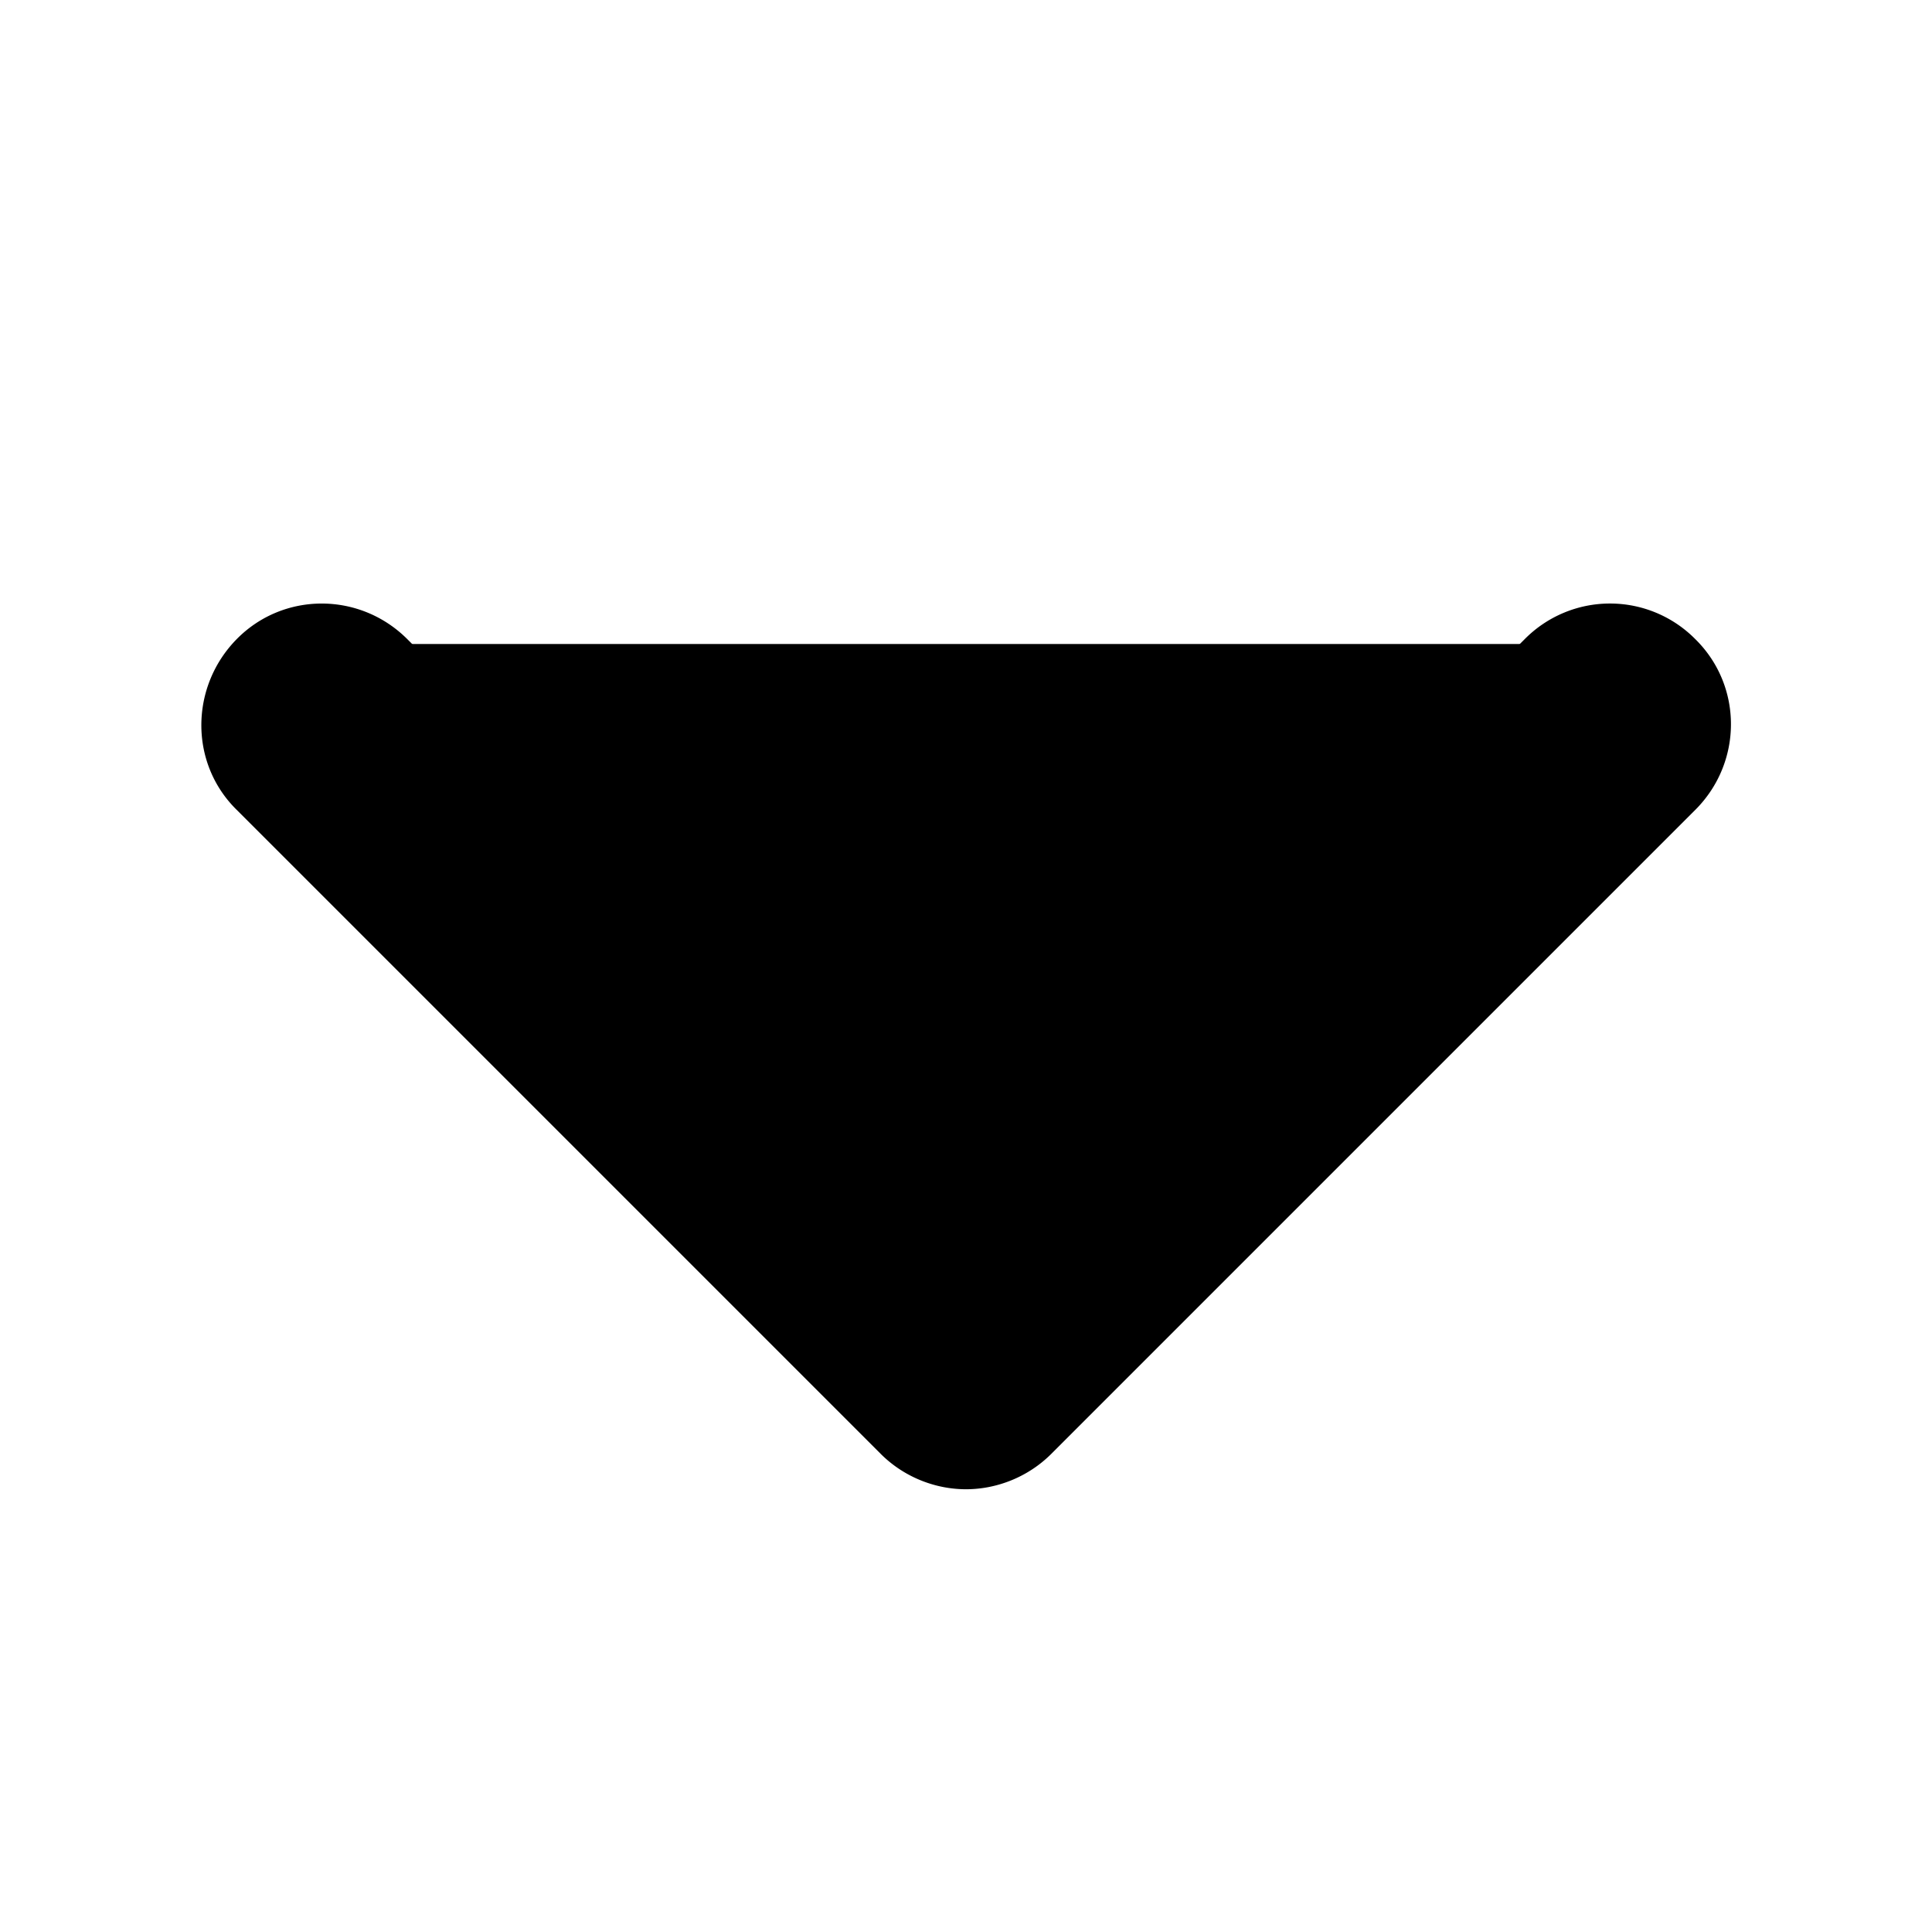
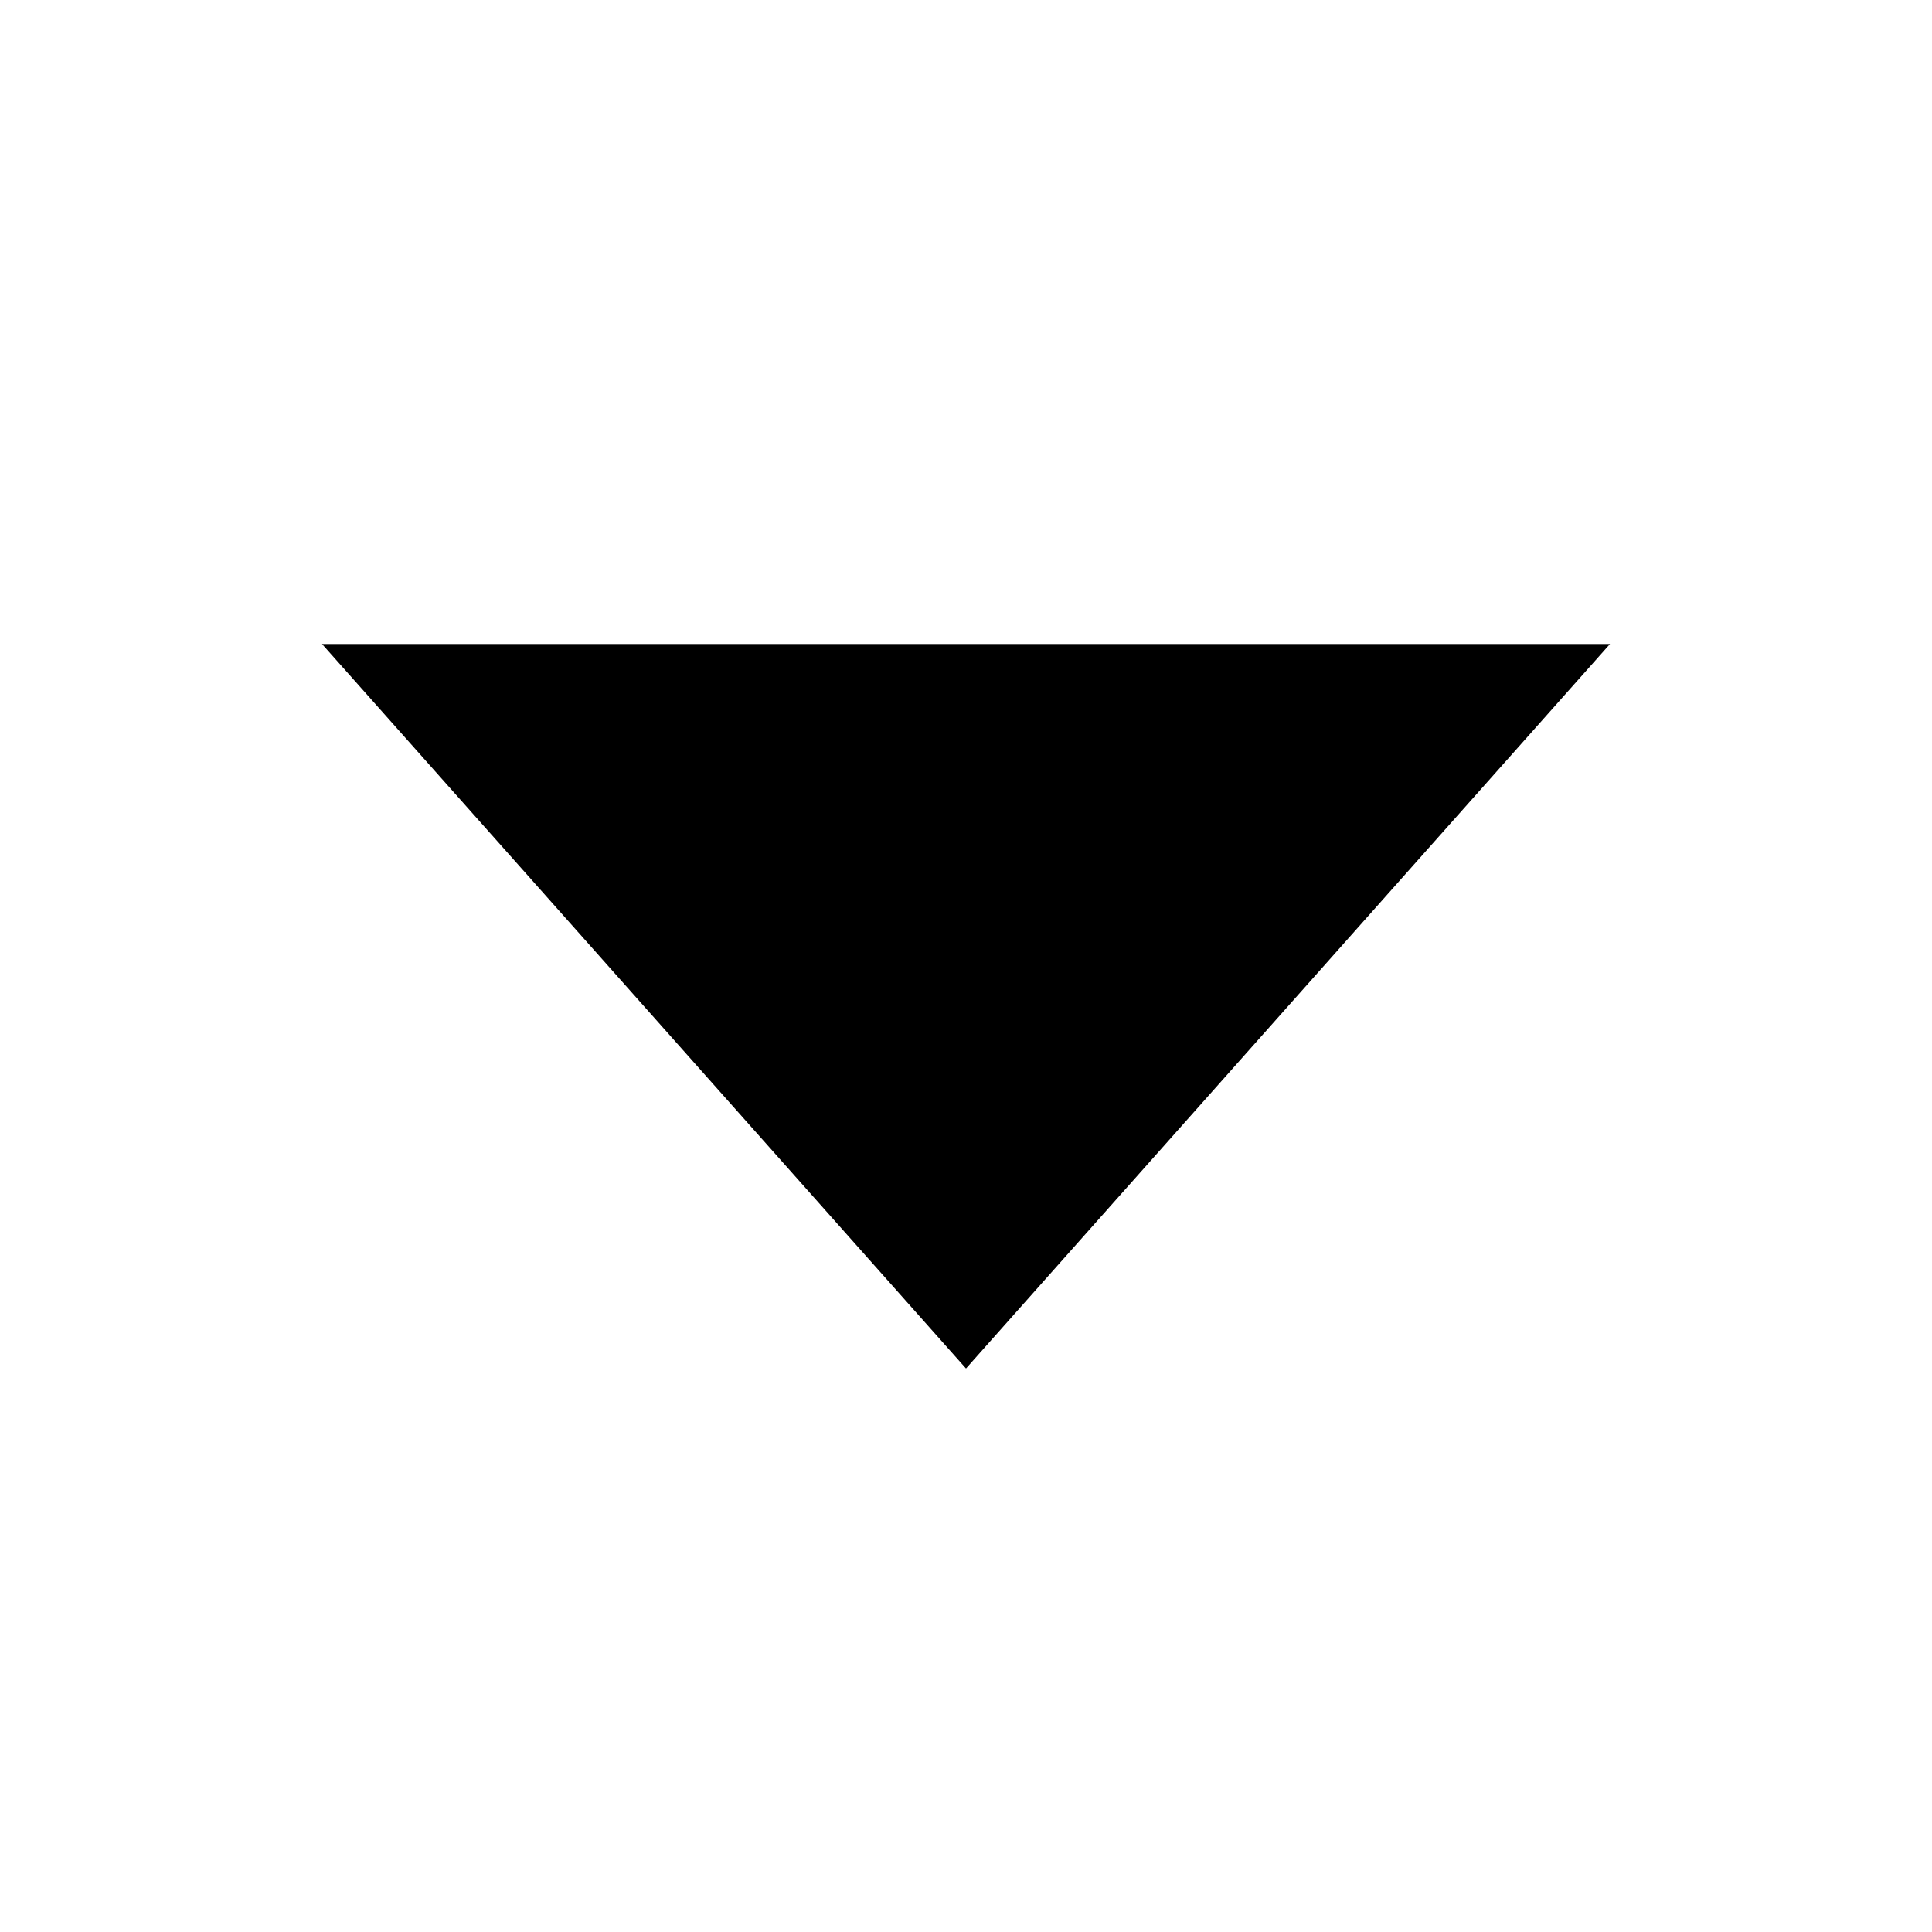
<svg xmlns="http://www.w3.org/2000/svg" viewBox="0 0 24 24">
-   <path class="accent" d="M4 8h16l-8 9-8-9z" />
-   <path class="outline" d="M20.71 8.29a1 1 0 0 0-1.41 0l-7.29 7.29-7.29-7.29A.996 .996 0 1 0 3.31 9.7l8 8c.2.2.45.29.71.29s.51-.1.71-.29l8-8a1 1 0 0 0 0-1.41Z" />
-   <path class="solid" d="M21.06 7.94a1.49 1.49 0 0 0-2.12 0L12 14.88 5.06 7.94c-.59-.59-1.54-.59-2.12 0s-.59 1.54 0 2.12l8 8c.29.29.68.44 1.06.44s.77-.15 1.06-.44l8-8c.59-.59.59-1.54 0-2.12Z" />
+   <path class="accent" d="M4 8h16l-8 9-8-9" />
</svg>